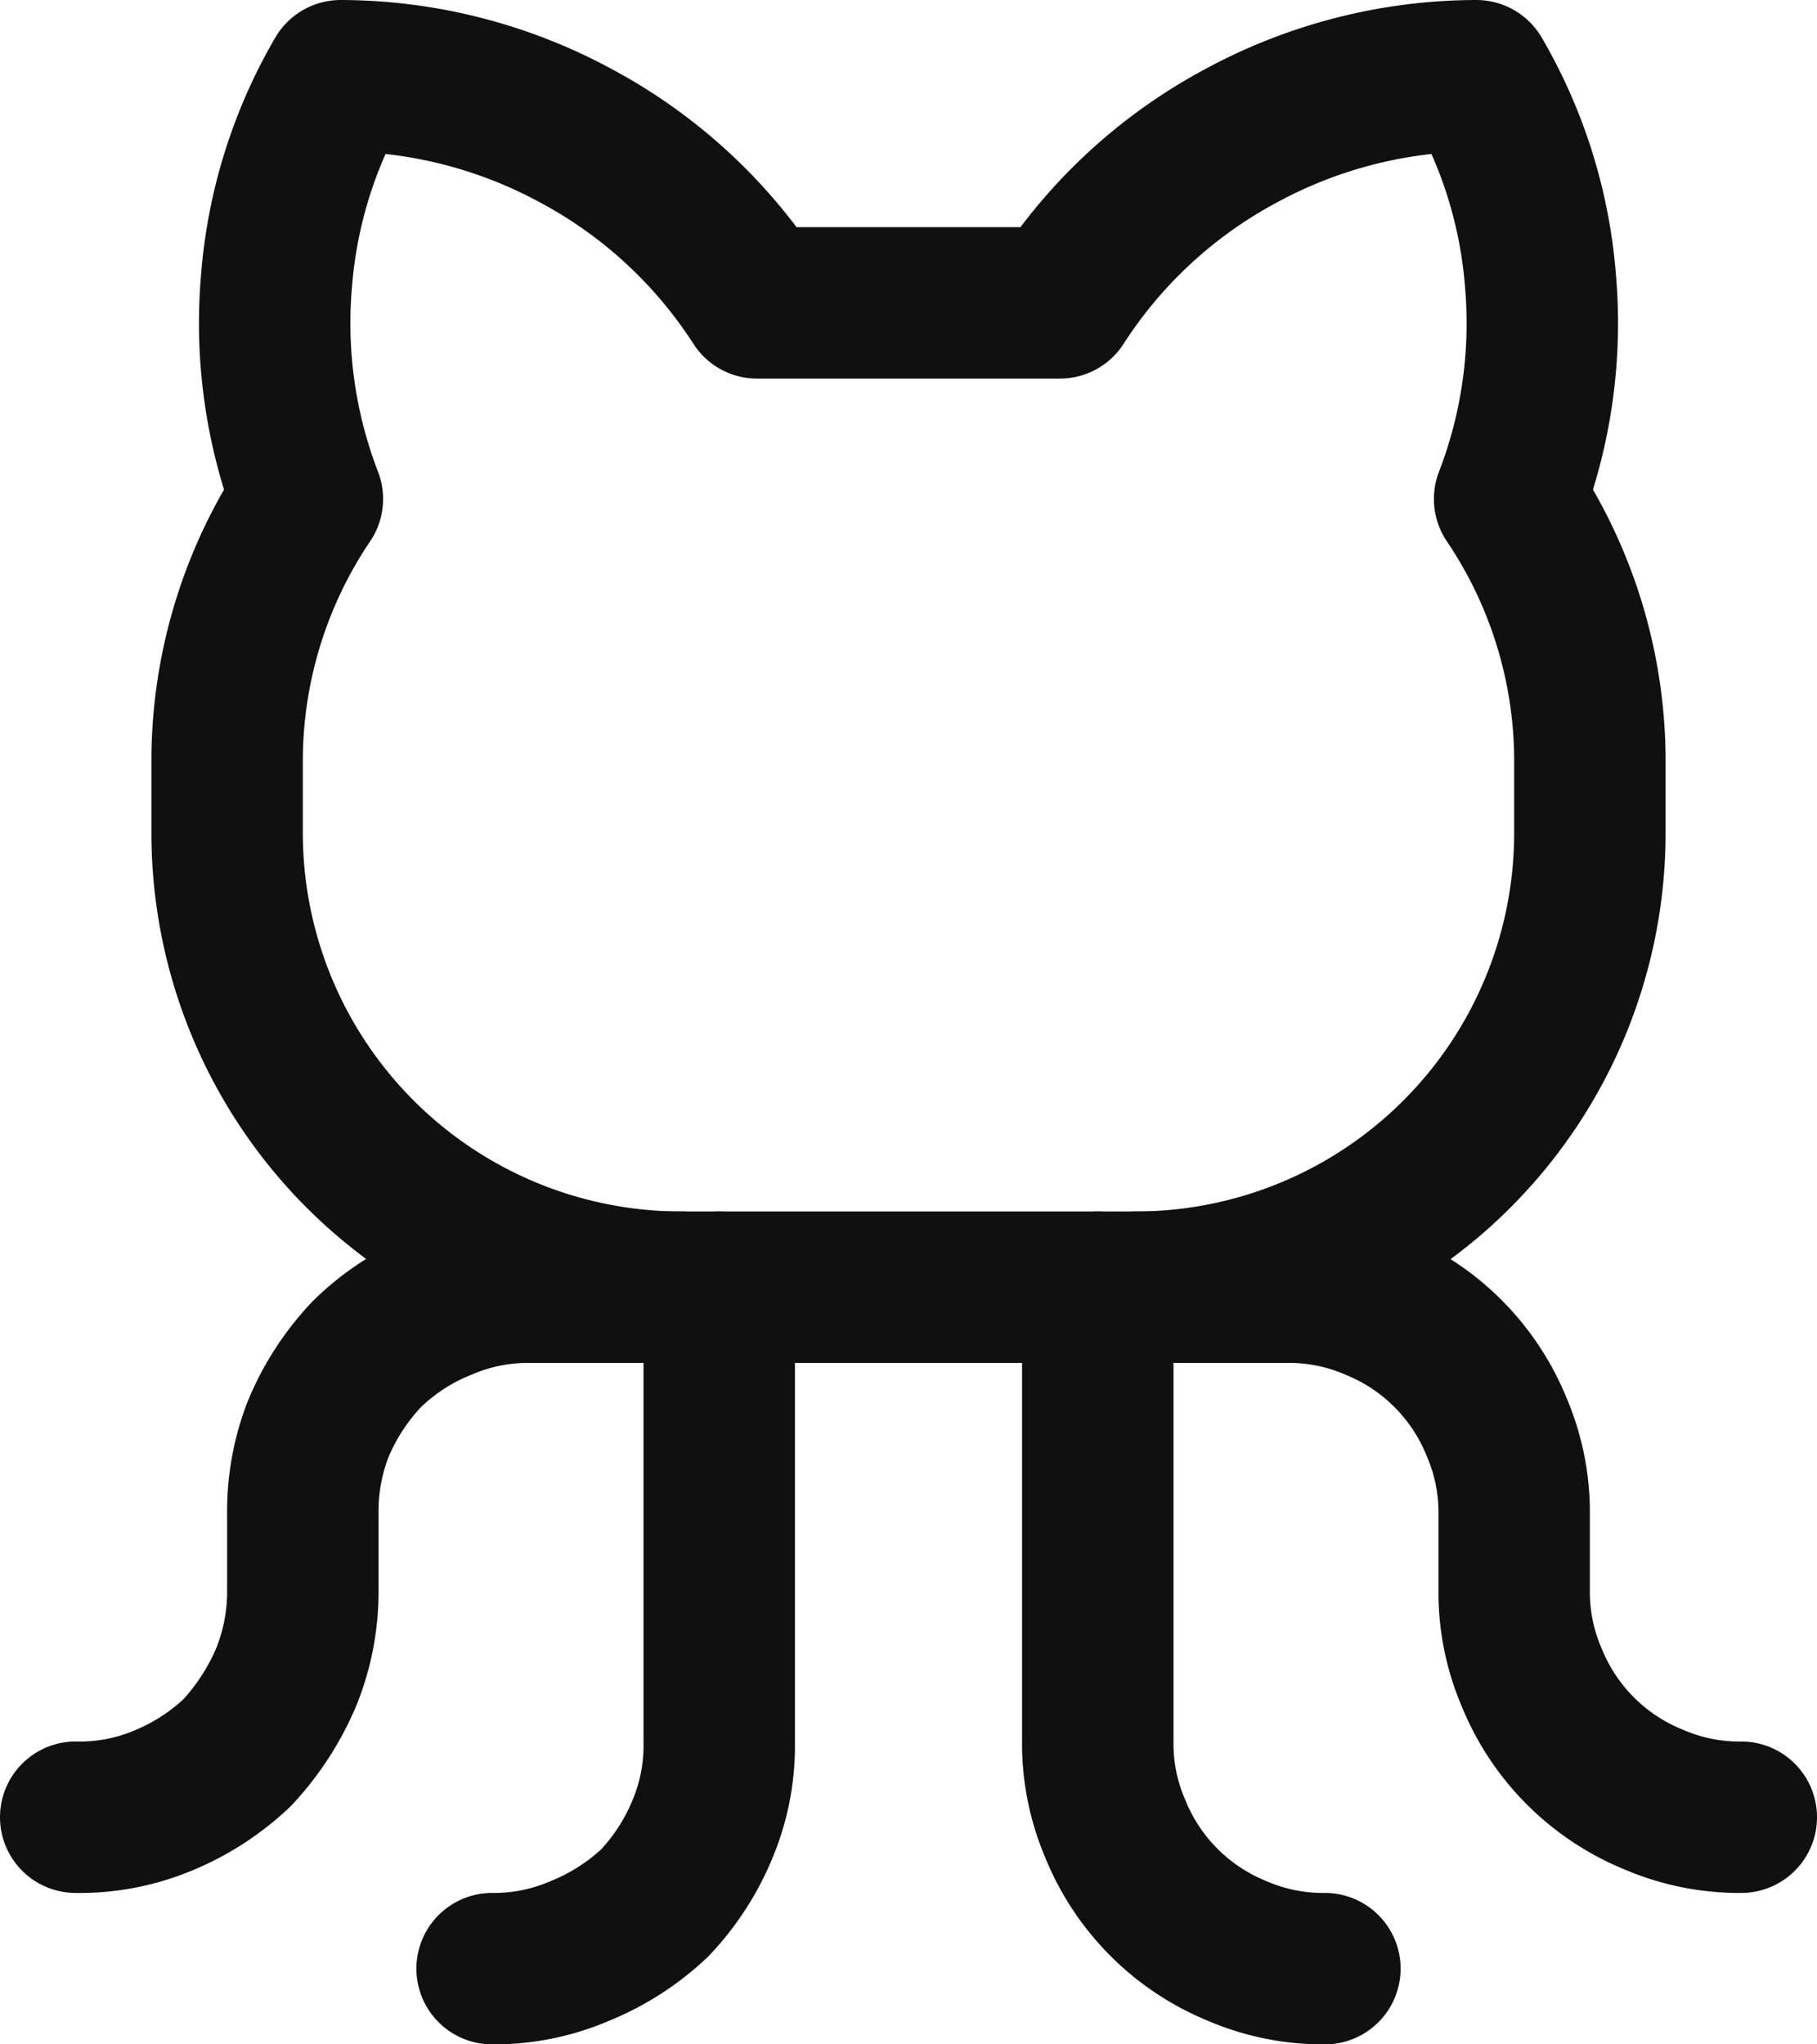
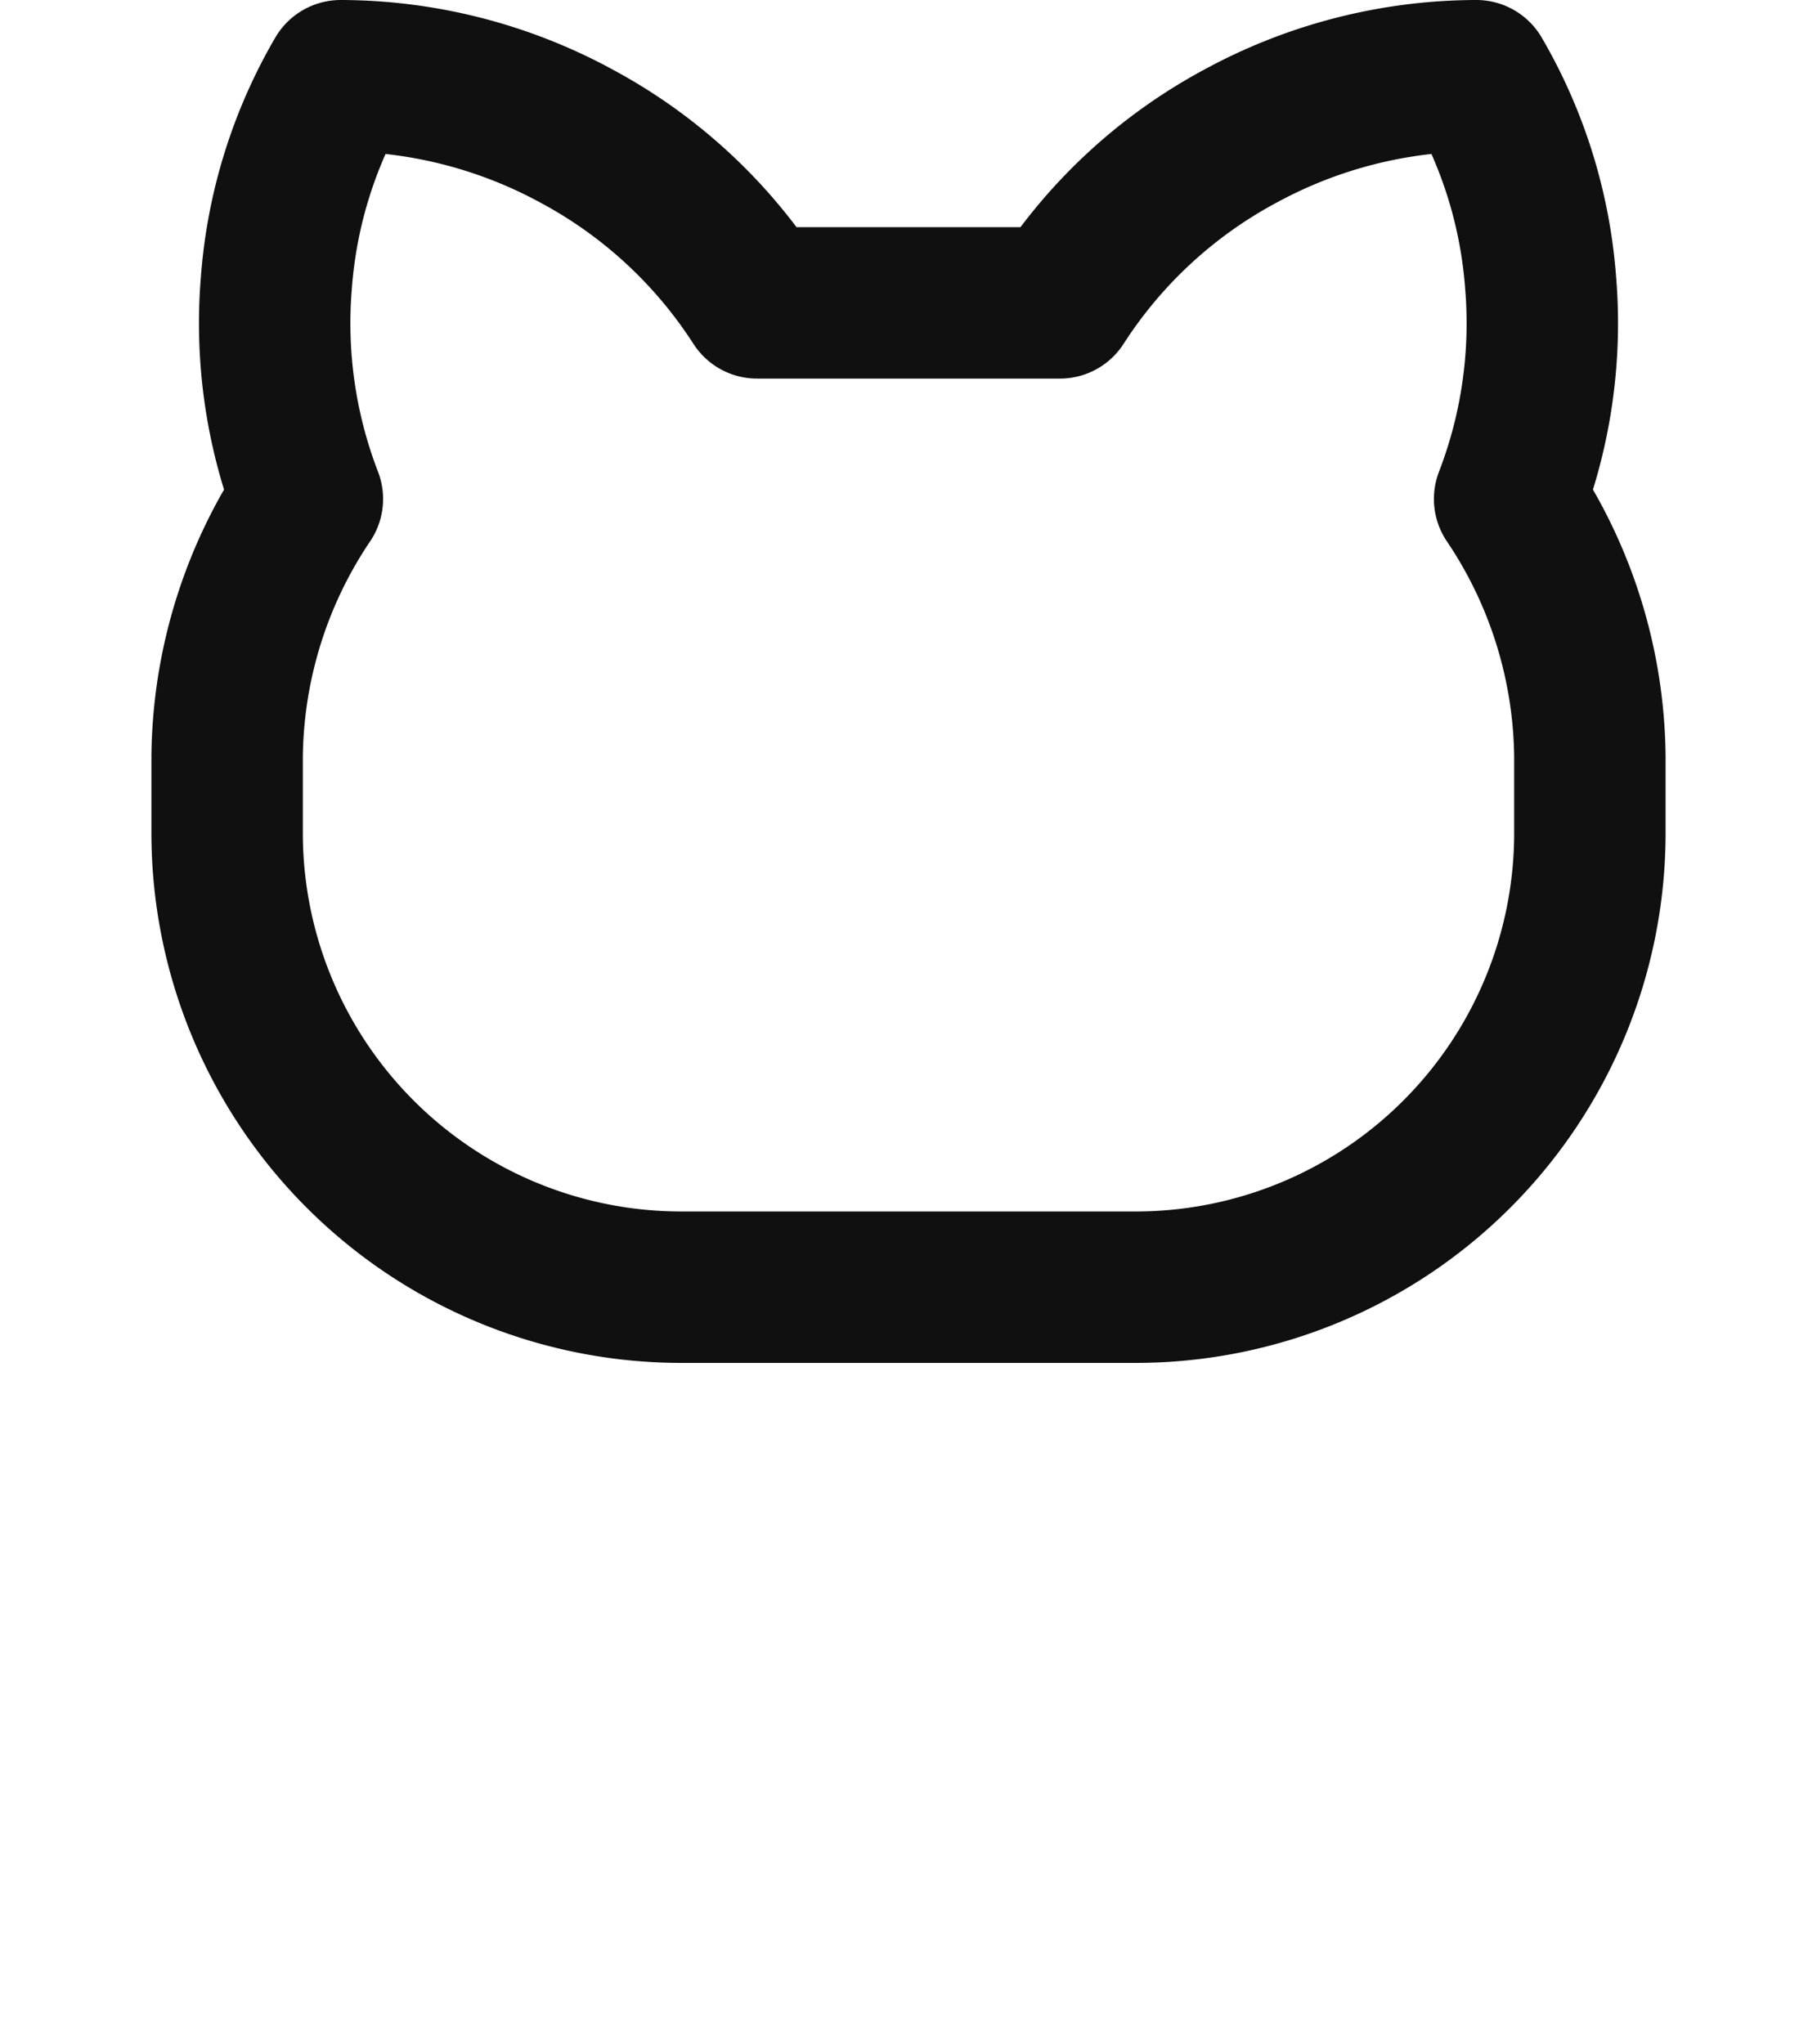
<svg xmlns="http://www.w3.org/2000/svg" id="e5b1d421-5758-43bd-941f-5202917eccbc" data-name="Capa 1" viewBox="0 0 24 27">
  <defs>
    <style>.a57d54a4-66c7-452b-a482-fe84191c3c1b{fill:none;stroke:#111010;stroke-linecap:round;stroke-linejoin:round;stroke-width:2px;}</style>
  </defs>
  <title>github_icon</title>
-   <path class="a57d54a4-66c7-452b-a482-fe84191c3c1b" d="M6.5,26a2.85,2.85,0,0,0,1.15-.23,3.19,3.19,0,0,0,1-.64,3.19,3.19,0,0,0,.64-1A2.85,2.85,0,0,0,9.5,23V17" />
-   <path class="a57d54a4-66c7-452b-a482-fe84191c3c1b" d="M17.5,26a2.85,2.85,0,0,1-1.15-.23,2.93,2.93,0,0,1-1.62-1.62A2.85,2.85,0,0,1,14.5,23V17" />
-   <path class="a57d54a4-66c7-452b-a482-fe84191c3c1b" d="M15,17h2a2.85,2.85,0,0,1,1.15.23,2.93,2.93,0,0,1,1.62,1.62A2.85,2.85,0,0,1,20,20v1a2.85,2.85,0,0,0,.23,1.15,2.93,2.93,0,0,0,1.62,1.62A2.85,2.85,0,0,0,23,24" />
-   <path class="a57d54a4-66c7-452b-a482-fe84191c3c1b" d="M9,17H7a2.85,2.85,0,0,0-1.15.23,3.05,3.05,0,0,0-1,.65,3.24,3.24,0,0,0-.65,1A3,3,0,0,0,4,20v1a3,3,0,0,1-.22,1.15,3.42,3.42,0,0,1-.65,1,3.19,3.19,0,0,1-1,.64A2.85,2.85,0,0,1,1,24" />
  <path class="a57d54a4-66c7-452b-a482-fe84191c3c1b" d="M10,4A6.47,6.47,0,0,0,7.62,1.8,6.55,6.55,0,0,0,4.5,1a6.36,6.36,0,0,0-.85,2.74,6.45,6.45,0,0,0,.41,2.85A6.19,6.19,0,0,0,3,10v1a6,6,0,0,0,6,6h6a6,6,0,0,0,6-6V10a6.19,6.19,0,0,0-1.06-3.41,6.45,6.45,0,0,0,.41-2.85A6.36,6.36,0,0,0,19.5,1a6.55,6.55,0,0,0-3.12.8A6.47,6.47,0,0,0,14,4Z" />
</svg>